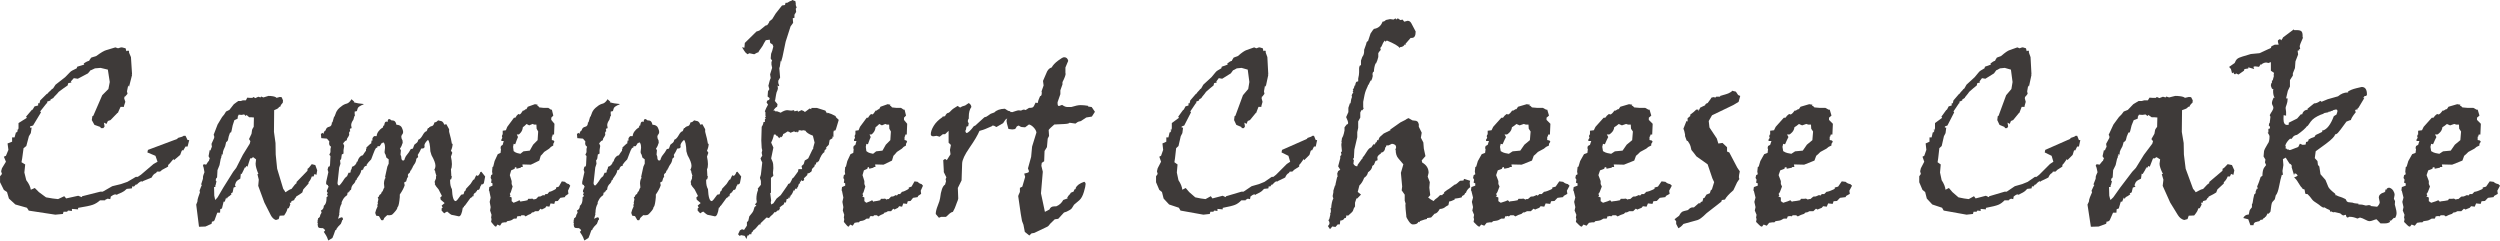
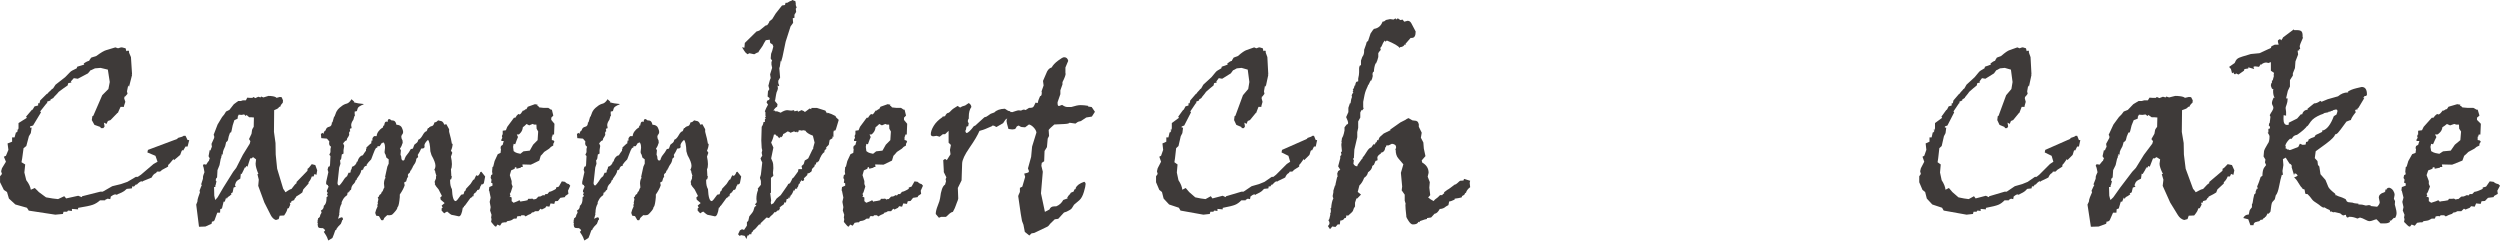
<svg xmlns="http://www.w3.org/2000/svg" id="_イヤー_2" data-name="レイヤー 2" viewBox="0 0 627.92 60.47">
  <defs>
    <style>
      .cls-1 {
        fill: #3e3a39;
      }
    </style>
  </defs>
  <g id="_字" data-name="文字">
    <g>
      <path class="cls-1" d="M7.21,52.85l-.45-.67-2.9-.82-1.62-1.49-.48-1.64-.79-.53-.96-1.93v-1.49l.48-.59-.21-.67,.21-.76,1-1.64-.52-1.26,.52-.23,.62-1.49-.21-1.61,1.14-.44v-1.08h.62l.34-1.26h.17l.34-.41-.34-.23h.34l.14-.38v-1.32l2.1-1.32-.21-.29,1.48-1.73h.14l.52-.85,.9-.23v-.56h.34l.17-.7,1.62-1.61,.28-.15,.21-.29c.51-.43,.77-.68,.79-.76l.34-.21,.62-.94,2.41-1.88,1.14-1.17c.18-.21,.41-.39,.69-.53l1.07-.53,.14-.41,1.76-.53-.14-.26c.53-.39,1-.62,1.41-.7v-.12l.48-.67,1.28-.41c1.13-.84,1.98-1.34,2.55-1.49l2.24-.67,.66,.23,.76-.23h.24l.9,.23,.21,.73,.45-.18,.21,.18v.35l.48,1.14,.28,4.34h-.14l.14,.12-.76,2.99-.21-.35-.31,1.49,.14,.62-.62,.7h-.14l-.07,.47,.28,.85-.34,1.03v.23h-.86l-.62,1.38v.12h-.14l-1.76,1.82-.66,.23-.34,.73-.66-.32,.17,.97-.31,.41h-.62l-.14-.29-1.48-.53-.66-1.2,.14-.97,.24-.12,2.24-5.16,1.55-1.55,.34-1.76-.48-3.11-1.83-.44-1.41,.12-.93,.44h-.14l-.69,.82-2.55,1.35-1-.15-.76,.85,.14,.12v.12l-.79,.18-.14,.56c-.62,.41-1.37,.95-2.24,1.61-.09,.16-.52,.62-1.28,1.38v.12l-.79,.44v.23l-.83,.29v.41h-.14l-1.62,2.05,.21,.23-2,3.31-.76,.23v.29h.41l-.21,1.38-.48,.79-.65,2.46-.69,.53c-.28,2.17-.45,3.35-.52,3.54l.93,.56-.21,2.02,.48,1.93c.67,.86,1.04,1.66,1.14,2.4l1-.44,1.03,1.03,1.79,1.32c1.19,.23,2.21,.38,3.03,.44l1.55-.73,.48,.56,3.03-.67,.86,.35,.14-.23,4.52-1.14h.62l2.41-1.38,2.17-.53,1.62-.56,2.14-1.26h.48l.79-.53,3.17-2.7,1-.56-.52-1.49-2.03-.85,.14-.64,7.34-2.75,.21-.26c.8-.19,1.28-.37,1.41-.53h.48l.52,1.08h.41l-.41,1.61h-.52l-.62,1.08v-.23l-.34,.23-.38,1.03-1.55,1.32-.14-.29c-.74,.92-1.18,1.42-1.34,1.49v.41l-1.55,.85c-.16,.18-.32,.31-.48,.41h-.76l-.24,.35c-.46,.16-.83,.54-1.1,1.14l-2.21,.91-.21,.18-.14-.18c-.44,.18-.82,.46-1.14,.85h-.28l-.48,.53-.38-.12-.14,.56-1.28,.12-.66,.56c-.21,.18-.78,.45-1.72,.82v.12l-.52-.12c-.3,.04-.67,.22-1.1,.53l-.14,.67-.66-.12-.62,.29v.12h-1.28c-.62,.55-1.25,.93-1.88,1.14-.63,.22-1.84,.47-3.64,.76v.38l-1.55-.12v.53l-.86-.12-.28,.12v.18h-.96l-.17,.56-1.9,.18-6.76-1.03Z" />
      <path class="cls-1" d="M67.53,24.11c.11-.04,.43-.02,.94,.06,.51,.08,.84,.22,.99,.41l.82-.23,.46,.06,.34,.79-.05,.59c-.32,.31-.54,.65-.65,1.03h-.24l-.27,.35c-.08,.1-.42,.26-1.01,.5l-.05,5.45,.39,2.81,.05,2.9,.36,3.54,1.52,5.04c.27,.37,.46,.66,.55,.88,.8-.55,1.31-.82,1.52-.82,.66-.92,1.09-1.4,1.28-1.44v-.32l2.73-2.81,.05-.53c.18-.04,.52-.42,1.04-1.14l.89,.23,.48,1.32-.19,1.14-.48-.23-.24,.64h-.46c-.18,.59-.44,1.06-.8,1.44v.32l-1.33,1.49-.24,.76c-.31,.25-.82,.6-1.54,1.03l-.19,.44-.05-.15-.29,.62-.65,.23-.1,.41h-.34l.15,.44-.39,.91-.36,.12c.03,.31-.23,.89-.8,1.73l-1.13,.06-.24,.85-.7,.23c-.53-.18-.96-.58-1.28-1.2l-1.62-3.19-1.54-4.19,.14-1.55-.34-1.38,.24-.06c-.47-1.13-.7-1.99-.7-2.58l.12-1.08-.75-.56-.51,.38v-.15l-.24,.15-.65,2.02-.34-.18-.1,.41-.24-.12v.26h-.1c-.02,.12-.25,.62-.7,1.49l-.19-.12-.14,1.26-.51,.32c-.34,.22-.56,.47-.65,.76l-.19,.59,.22,.35-.55,.23-.24,1.2-.41,.26,.12,.23c-.39,.35-.7,.59-.94,.7l-.22,.44-.19-.32-.34,1.03h-.29l-.41,1.7-.43,.18-.05,.88h-.7l-.7,1.93-.34,.29h-.29l-.1,.56-1.54,.7-1.62,.06-.7-5.57,.29-.73,.07-.59c.02-.16,.21-.74,.58-1.76l-.1-.41c.29-.8,.48-1.28,.58-1.44l-.19-.12,.46-1.44,.02-.56c.02-.16,.14-.52,.36-1.08-.13-.94-.26-1.47-.39-1.61l.19-.41,.63,.12c.37-.6,.6-.93,.7-.97l.14-.53h.1l-.34-.62,.29-1.55,.19,.12c.19-.6,.31-.91,.36-.91l-.1-.76,.68-1.52v-.41l-.14-.35,.99-2.58,1.13-1.88c.39-.41,.72-.87,.99-1.38l.84-.41,1.13-1.44,1.09-.79h.65l.53-.18h.75l.34-.67,.7,.06h.7v-.23c.19,.02,.4,.12,.63,.29l.75-.35,.56,.18,.14-.23,.58,.23,1.35-.41Zm-6.23,4.63l-.6,.12-.75-.06-.24,.53v.44c-.26,.16-.54,.29-.84,.41l-.43,1.32c-.23,1.17-.36,1.77-.41,1.79h-.24l-.34,.97-.17,.82c-.05,.25-.21,.46-.48,.62l-.24,1.03-.39,.88c-.14,.33-.22,.68-.22,1.05v.23l-.24-.23v.47h-.14l.05,.29-.19,.5-.29,1.55-.51,1.26-.1,1.79-.15,.26h-.1l-.1,.53,.19,.23-.24,1.08h-.1l.1,.35h-.36l.05,2.17,.22,1.03h.1l.53-.62,1.4-2.4,2.51-4.01,.75-.97,1.67-3.28,1.74-2.81,.15-.62-.34-.53,.63-1.32,.14-1c.02-.1,.15-.35,.41-.76l.05-2.34-.65-.06h-.53l-.7-.59-.14,.29-.43-.41Z" />
      <path class="cls-1" d="M121.49,46.08l-.51,.35-.15-.23v.53l-.1-.12c-.16,.57-.29,.89-.37,.97-.09,.08-.2,.12-.33,.12h-.19v.12c0,.2-.11,.29-.34,.29l.1,.12-.1,.12-.1-.12v.23c-.13,0-.24,.06-.33,.19-.09,.13-.13,.21-.13,.25v.41l-.34-.12,.1,.23-.55,.32-1.47,2.02-.1-.12c0,.31-.11,.49-.34,.53-.21,1.45-.54,2.17-.99,2.17l-1.18-.26c-.31-.06-.52-.1-.65-.12-.13-.02-.49-.29-1.09-.82-.18,.04-.43,.19-.75,.44-.23-.18-.47-.46-.75-.85h.1v-.41l.27-.15-.27-.53,.75-.64-.99-.85-.1-.56c.26-.18,.39-.31,.39-.41,0-.02-.27-.56-.82-1.61-.51-.57-.84-1.03-.99-1.38h.1l-.1-.56,.34-.82v-.56h.05s.05-.02,.05-.06-.11-.42-.34-1.14h.1l-.29-.41c.19-.31,.29-.65,.29-1.03,0-.59-.33-1.46-.99-2.64l-.29-.97c-.06-1.62-.27-2.58-.6-2.87-.6,.55-.89,1.03-.89,1.44l.05,.23c0,.33-.21,.5-.63,.5h-.22c-.24,.57-.53,1.1-.87,1.61l.1,.53-.46,.44c-.02,.29-.08,.57-.19,.83s-.24,.48-.39,.66-.33,.54-.55,1.08l-.1-.12v.35l-.24,.18-.19,.53c-.31,.2-.46,.4-.46,.62,0,.08,.03,.2,.1,.35h-.1v.23h-.14l-.29,.97-.51,.29,.14,.67c-.21,.68-.62,1.46-1.23,2.34v.64c-.11,1.29-.27,2.11-.48,2.46h-.1c.02,.27-.14,.61-.47,1.01-.33,.4-.59,.68-.78,.85-.19,.17-.47,.25-.82,.25h-.22s-.1-.06-.19-.06c-.08,0-.36,.24-.84,.73l-.17,.38c-.05,.12-.09,.18-.13,.19-.04,0-.1,.01-.18,.01-.18,0-.27-.02-.29-.06l-.56-.97-.7-.12-.24-.7c.11-.53,.31-1.07,.6-1.64l-.1-.41c.13-.06,.19-.14,.19-.23,0-.08-.03-.14-.1-.18l.19-.91v-.18l-.14-.23,.1-.32,.14,.18c.05-.45,.23-.72,.55-.82l.24-.56,.19-.12c.18-.53,.32-.85,.43-.97l-.1-1.05c0-.35,.09-.77,.27-1.26h.14v-.15l-.14-.12,.58-2.64,.34-.76v-1.08l-.58-.44-.19-.7c-.18-.27-.27-.5-.27-.67l.12-1.08c0-.82-.15-1.28-.46-1.38-.19,.18-.37,.28-.53,.32v.12l-.36,.53h-.53l-.1,.41h-.27c-.23,.33-.46,.83-.7,1.51s-.42,1.14-.53,1.39c-.48,.47-.86,.91-1.13,1.32v.29c-.45,0-.75,.32-.89,.97l-.1-.18v.29h-.34c-.08,.45-.23,.84-.45,1.17-.22,.33-.45,.66-.69,1,0,.22-.1,.35-.31,.41-.06,.39-.29,.75-.68,1.08l-.24,.38c-.08,.1-.15,.39-.22,.88l-.34,.23v.18c-.23,.06-.34,.18-.34,.35h-.22c0,.45-.08,.69-.24,.73-.39,.27-.69,.61-.9,1.01-.22,.4-.33,.64-.33,.72v.32c-.37,.59-.55,1.35-.55,2.29h-.1l.1,.29-.34,1.2c.47-.25,.76-.38,.89-.38,.23,0,.34,.19,.34,.56l-.24,.23v.12l-.29,.73c-.55,.51-.92,.95-1.13,1.32v.18l-.27,.12c-.26,.78-.5,1.43-.72,1.93l-1.04,.64-.31-.82c-.1-.25-.37-.7-.82-1.35,.19-.16,.31-.29,.34-.41-.08-.16-.27-.33-.56-.53h-.34c-.37,0-.62-.05-.75-.16-.13-.11-.21-.38-.24-.81l.1-.12c-.1-.12-.14-.24-.14-.38,0-.08,.02-.14,.05-.18v-.53l.1,.12v-.41c.37-.16,.55-.44,.55-.85,.11-.1,.23-.32,.34-.67l-.19-.41c.5-.23,.75-.63,.75-1.2,.45-.33,.68-.95,.68-1.85v-.32l.36-.29-.26-.41,.26-.44-.26-.12v-.41l.46-1.08h-.19v-.23l-.46-.29v-.56l.55-2.46-.19-.64s.08-.26,.19-.73h.05c.18,0,.29-.09,.33-.26s.07-.54,.08-1.08c.02-.55,.04-1,.07-1.35l-.29-.29,.29-.67v-.82l.14-.56c-.32-.16-.48-.45-.48-.88l.05-.44-.6-.7-1.42-.12-.1-1.08,.65-.32-.12,.32,.22-.12c0-.37,.14-.62,.43-.73,.11-.53,.41-.83,.88-.92,.47-.09,.71-.46,.71-1.13h.14l.43-1.49h.19v-.41h.1c.14-.66,.49-1.24,1.04-1.73,.55-.49,1.04-.81,1.5-.97,.63-.1,1.13-.5,1.52-1.2l.7,.64-.14,.12c.72,.23,1.54,.38,2.46,.44v.12c-.19,.06-.38,.13-.57,.22-.19,.09-.37,.2-.56,.34-.18,.14-.3,.29-.35,.47l-.19,.64-.55,.12v.79h.1c-.05,.23-.11,.37-.19,.41l-.24,.85c-.37,.51-.55,.97-.55,1.38l.1,.59c0,.14-.03,.21-.1,.21h-.24v.18h-.1l.1,.53c-.19,.06-.29,.24-.29,.56l.05,.18c0,.25-.19,.63-.56,1.14,0,.35-.14,.53-.43,.53l-.55,.62,.27,.64-.17,1.08v.85c-.1,.08-.24,.16-.43,.23l-.1,.7c0,.31-.11,.58-.34,.79l.1,.85-.31,.94-.43,3.93c.05,.39,.19,.59,.43,.59,.14-.12,.29-.26,.43-.44,.14-.18,.3-.38,.46-.62s.29-.44,.4-.62,.33-.4,.69-.67l.36-.85h.43c.1-.23,.14-.45,.14-.64,.19-.23,.29-.52,.29-.85,.64-.18,1.06-.62,1.25-1.32h.15c.16-.7,.49-1.2,.99-1.49,.21,0,.36-.09,.46-.28,.1-.19,.32-.51,.68-.98v-.41h.1v-.38c.74-.72,1.15-1.07,1.23-1.05v-.32l.1-.41h.27c-.08-.14-.12-.23-.12-.29,0-.23,.15-.5,.46-.79h.63c.05-.78,.55-1.5,1.5-2.17l.1,.12v-.29l.1-.35,.15,.12c.11-.59,.23-.91,.35-.98,.12-.07,.22-.1,.3-.1,.05,0,.13,.04,.24,.12,.03-.51,.17-.76,.41-.76,.13,0,.32,.12,.58,.35h.19c.58,0,.92,.36,1.04,1.08,.71,.04,1.17,.29,1.38,.76s.31,.81,.31,1.03c0,.31-.11,.58-.34,.79l-.12,.41c0,.31,.1,.63,.31,.97l.05,.73h-.1c-.07,.43-.27,.87-.6,1.32l.24,.41-.1,1.08,.19,.53c0,.64,.15,.97,.46,.97,.24,0,.39-.18,.43-.53l.27-.56c.61-.74,1.02-1.34,1.23-1.79l.53-.12,.36-.97,.43-.35c.32-.19,.51-.5,.56-.91,.37-.1,.73-.47,1.09-1.11,.35-.64,.67-.98,.94-1l.15-.18c.14-.43,.24-.65,.29-.67l.14,.06c.06,0,.1-.06,.1-.18l.46-.29c.45,0,.75-.32,.89-.97,.39-.06,.64-.19,.77-.41l.27-.12,.29,.12c.56,0,.94,.32,1.13,.97l.53-.12,.7,1.26v.64c.35,1.27,.59,2.28,.7,3.02h.19c-.03,.64-.18,1.22-.43,1.73l.34,.53-.34,.97c.16,.72,.24,1.35,.24,1.88,0,.63-.08,1.04-.24,1.26l.1,1.79h.15l-.19,.73-.27,.12v.35c0,.82,.15,1.5,.46,2.05,.1,1.99,.41,2.99,.94,2.99,.18,0,.64-.54,1.38-1.61l.6-.12,.19-.67,.43-.41-.1-.18,1.23-1.32,.7-1.08h.19l.55-1.14c.1,.12,.19,.18,.29,.18,.26,0,.51-.32,.75-.97h.1c.06,0,.1-.02,.1-.06v-.06l.99,1.26-.34,1.76Z" />
      <path class="cls-1" d="M134.33,26.16l.6,.12h.1l-.1,.29h.19l.34,.41,1.13,.12h1.13l.65,.44h.24l.36,1.49-.51,.53v.56l.8,.97-.1,2.7h-.34l-.12,.53h-.1v.85l.46,.12,.19,.29-.29,.56v.41l-.6,.35-.43,.44-1.25,.82c-.34,.43-.63,.75-.87,.97l-.36,1.2-2.12,1.03-2.12-.06,.1,.64h-.43l-.1,.18-1.04,.26-.1-.44-.36,.18v.26l-.89,.41-.34,1.2,.46,1.49v.73l.24,.64c-.32,1.15-.55,1.76-.7,1.82l.15,.53-.24,.12,.55,.29v.91l.48,.41c.8-.29,1.29-.51,1.47-.64l.36,.41,.1-.12c.66-.08,1.18-.18,1.57-.29l.17-.35h.58l.46-.06,.58,.35-.14-.23h.48l.6-.62,.7-.06h-.14l.68-.35,.19,.18,.36-.41h.48l.46-.56c.35-.02,.92-.27,1.71-.76v-.32l.7-.23,.75-1.32,.8,.12c.27,.31,.59,.5,.96,.56l.36,.41-.56,1.26,.1,.79-.77,.53-.1,.29-1.16,.18-.63,.79-.7,.06-.19,.67-.94-.12-.29,.82-.75-.12-.29,.41c-.55,.25-.83,.4-.84,.44l-.34-.23-.55,.64h-.8l-.48,.29h-.29l-.36,.38c-.42,.14-.84,.35-1.28,.64l-.34-.29h-.7l-.29,.29-.27-.12-.34,.12-.1-.12-.24,.67h-.65l-.53,.35c-.18,.12-.56,.21-1.16,.29l-.24,.29h-.43l-.65,.12-.48,.73-.65-.29-.34,.53-.27-.09c-.06-.02-.39-.39-.97-1.11l.1-.7-.1-.38,.1-.7-.36-1.08,.14-.85-.24-1.32,.24-1.08-.34-1.67-.1-.12,.1-.85,.8-.35v-.59l-.34-.15,.1-.76-.22-.44,.12-.7,.34-.23-.1-.67,.1-1.14,.19-.12,.34-1.38,.8-1.73,.7-.32,.1-.94-.1-.26,.1-.53,.43-.29,.27-.97h-.6v-.35l.24-.44-.1-.41,.1-.41h.1v-.97l.8-.12,.34-.85,1.69-2.29h.34c.19-.37,.44-.68,.75-.94l.34,.12c.22-.1,.49-.42,.8-.97h.24l.46-.35h.19l.34-.62,1.79-.64Zm-.58,4.98l-.84,.35-.65-.35c-.39,.39-.7,.66-.94,.82-.05,.51-.21,.94-.49,1.29-.28,.35-.48,.53-.59,.53h-.43l.29,.64c-.18,.39-.41,1-.7,1.82l-.39-.12-.14,.76,.14,1.08,.48,.32c.15,.1,.55,.22,1.21,.35l.77-.62,1.59-.18,.84-1.49,1.13-1.14,.14-2.17-.39-.7-.05-1.03h-.55l-.43-.18Z" />
      <path class="cls-1" d="M185.8,46.08l-.51,.35-.15-.23v.53l-.1-.12c-.16,.57-.29,.89-.37,.97-.09,.08-.2,.12-.33,.12h-.19v.12c0,.2-.11,.29-.34,.29l.1,.12-.1,.12-.1-.12v.23c-.13,0-.24,.06-.33,.19-.09,.13-.13,.21-.13,.25v.41l-.34-.12,.1,.23-.55,.32-1.47,2.02-.1-.12c0,.31-.11,.49-.34,.53-.21,1.45-.54,2.17-.99,2.17l-1.18-.26c-.31-.06-.52-.1-.65-.12-.13-.02-.49-.29-1.09-.82-.18,.04-.43,.19-.75,.44-.23-.18-.47-.46-.75-.85h.1v-.41l.27-.15-.27-.53,.75-.64-.99-.85-.1-.56c.26-.18,.39-.31,.39-.41,0-.02-.27-.56-.82-1.61-.51-.57-.84-1.03-.99-1.38h.1l-.1-.56,.34-.82v-.56h.05s.05-.02,.05-.06-.11-.42-.34-1.14h.1l-.29-.41c.19-.31,.29-.65,.29-1.03,0-.59-.33-1.46-.99-2.64l-.29-.97c-.06-1.62-.27-2.58-.6-2.87-.6,.55-.89,1.03-.89,1.44l.05,.23c0,.33-.21,.5-.63,.5h-.22c-.24,.57-.53,1.1-.87,1.61l.1,.53-.46,.44c-.02,.29-.08,.57-.19,.83s-.24,.48-.39,.66-.33,.54-.55,1.08l-.1-.12v.35l-.24,.18-.19,.53c-.31,.2-.46,.4-.46,.62,0,.08,.03,.2,.1,.35h-.1v.23h-.14l-.29,.97-.51,.29,.14,.67c-.21,.68-.62,1.46-1.23,2.34v.64c-.11,1.29-.27,2.11-.48,2.46h-.1c.02,.27-.14,.61-.47,1.01-.33,.4-.59,.68-.78,.85-.19,.17-.47,.25-.82,.25h-.22s-.1-.06-.19-.06c-.08,0-.36,.24-.84,.73l-.17,.38c-.05,.12-.09,.18-.13,.19-.04,0-.1,.01-.18,.01-.18,0-.27-.02-.29-.06l-.56-.97-.7-.12-.24-.7c.11-.53,.31-1.07,.6-1.64l-.1-.41c.13-.06,.19-.14,.19-.23,0-.08-.03-.14-.1-.18l.19-.91v-.18l-.14-.23,.1-.32,.14,.18c.05-.45,.23-.72,.55-.82l.24-.56,.19-.12c.18-.53,.32-.85,.43-.97l-.1-1.05c0-.35,.09-.77,.27-1.26h.14v-.15l-.14-.12,.58-2.64,.34-.76v-1.08l-.58-.44-.19-.7c-.18-.27-.27-.5-.27-.67l.12-1.08c0-.82-.15-1.28-.46-1.38-.19,.18-.37,.28-.53,.32v.12l-.36,.53h-.53l-.1,.41h-.27c-.23,.33-.46,.83-.7,1.51s-.42,1.14-.53,1.39c-.48,.47-.86,.91-1.13,1.32v.29c-.45,0-.75,.32-.89,.97l-.1-.18v.29h-.34c-.08,.45-.23,.84-.45,1.17-.22,.33-.45,.66-.69,1,0,.22-.1,.35-.31,.41-.06,.39-.29,.75-.68,1.08l-.24,.38c-.08,.1-.15,.39-.22,.88l-.34,.23v.18c-.23,.06-.34,.18-.34,.35h-.22c0,.45-.08,.69-.24,.73-.39,.27-.69,.61-.9,1.01-.22,.4-.33,.64-.33,.72v.32c-.37,.59-.55,1.35-.55,2.29h-.1l.1,.29-.34,1.2c.47-.25,.76-.38,.89-.38,.23,0,.34,.19,.34,.56l-.24,.23v.12l-.29,.73c-.55,.51-.92,.95-1.13,1.32v.18l-.27,.12c-.26,.78-.5,1.43-.72,1.93l-1.04,.64-.31-.82c-.1-.25-.37-.7-.82-1.35,.19-.16,.31-.29,.34-.41-.08-.16-.27-.33-.56-.53h-.34c-.37,0-.62-.05-.75-.16-.13-.11-.21-.38-.24-.81l.1-.12c-.1-.12-.14-.24-.14-.38,0-.08,.02-.14,.05-.18v-.53l.1,.12v-.41c.37-.16,.55-.44,.55-.85,.11-.1,.23-.32,.34-.67l-.19-.41c.5-.23,.75-.63,.75-1.2,.45-.33,.68-.95,.68-1.85v-.32l.36-.29-.26-.41,.26-.44-.26-.12v-.41l.46-1.08h-.19v-.23l-.46-.29v-.56l.55-2.46-.19-.64s.08-.26,.19-.73h.05c.18,0,.29-.09,.33-.26s.07-.54,.08-1.08c.02-.55,.04-1,.07-1.35l-.29-.29,.29-.67v-.82l.14-.56c-.32-.16-.48-.45-.48-.88l.05-.44-.6-.7-1.42-.12-.1-1.08,.65-.32-.12,.32,.22-.12c0-.37,.14-.62,.43-.73,.11-.53,.41-.83,.88-.92,.47-.09,.71-.46,.71-1.13h.14l.43-1.49h.19v-.41h.1c.14-.66,.49-1.24,1.04-1.73,.55-.49,1.04-.81,1.5-.97,.63-.1,1.13-.5,1.52-1.2l.7,.64-.14,.12c.72,.23,1.54,.38,2.46,.44v.12c-.19,.06-.38,.13-.57,.22-.19,.09-.37,.2-.56,.34-.18,.14-.3,.29-.35,.47l-.19,.64-.55,.12v.79h.1c-.05,.23-.11,.37-.19,.41l-.24,.85c-.37,.51-.55,.97-.55,1.38l.1,.59c0,.14-.03,.21-.1,.21h-.24v.18h-.1l.1,.53c-.19,.06-.29,.24-.29,.56l.05,.18c0,.25-.19,.63-.56,1.14,0,.35-.14,.53-.43,.53l-.55,.62,.27,.64-.17,1.08v.85c-.1,.08-.24,.16-.43,.23l-.1,.7c0,.31-.11,.58-.34,.79l.1,.85-.31,.94-.43,3.93c.05,.39,.19,.59,.43,.59,.14-.12,.29-.26,.43-.44,.14-.18,.3-.38,.46-.62s.29-.44,.4-.62,.33-.4,.69-.67l.36-.85h.43c.1-.23,.14-.45,.14-.64,.19-.23,.29-.52,.29-.85,.64-.18,1.06-.62,1.25-1.32h.15c.16-.7,.49-1.2,.99-1.49,.21,0,.36-.09,.46-.28,.1-.19,.32-.51,.68-.98v-.41h.1v-.38c.74-.72,1.15-1.07,1.23-1.05v-.32l.1-.41h.27c-.08-.14-.12-.23-.12-.29,0-.23,.15-.5,.46-.79h.63c.05-.78,.55-1.5,1.5-2.17l.1,.12v-.29l.1-.35,.15,.12c.11-.59,.23-.91,.35-.98,.12-.07,.22-.1,.3-.1,.05,0,.13,.04,.24,.12,.03-.51,.17-.76,.41-.76,.13,0,.32,.12,.58,.35h.19c.58,0,.92,.36,1.04,1.08,.71,.04,1.17,.29,1.38,.76s.31,.81,.31,1.03c0,.31-.11,.58-.34,.79l-.12,.41c0,.31,.1,.63,.31,.97l.05,.73h-.1c-.07,.43-.27,.87-.6,1.32l.24,.41-.1,1.08,.19,.53c0,.64,.15,.97,.46,.97,.24,0,.39-.18,.43-.53l.27-.56c.61-.74,1.02-1.34,1.23-1.79l.53-.12,.36-.97,.43-.35c.32-.19,.51-.5,.56-.91,.37-.1,.73-.47,1.09-1.11,.35-.64,.67-.98,.94-1l.15-.18c.14-.43,.24-.65,.29-.67l.14,.06c.06,0,.1-.06,.1-.18l.46-.29c.45,0,.75-.32,.89-.97,.39-.06,.64-.19,.77-.41l.27-.12,.29,.12c.56,0,.94,.32,1.13,.97l.53-.12,.7,1.26v.64c.35,1.27,.59,2.28,.7,3.02h.19c-.03,.64-.18,1.22-.43,1.73l.34,.53-.34,.97c.16,.72,.24,1.35,.24,1.88,0,.63-.08,1.04-.24,1.26l.1,1.79h.15l-.19,.73-.27,.12v.35c0,.82,.15,1.5,.46,2.05,.1,1.99,.41,2.99,.94,2.99,.18,0,.64-.54,1.38-1.61l.6-.12,.19-.67,.43-.41-.1-.18,1.23-1.32,.7-1.08h.19l.55-1.14c.1,.12,.19,.18,.29,.18,.26,0,.51-.32,.75-.97h.1c.06,0,.1-.02,.1-.06v-.06l.99,1.26-.34,1.76Z" />
      <path class="cls-1" d="M199,0l.77,.29,.1,.53v.44l.22,.64-.22,.29,.1,.79-.43,.73v.76l-.43,.12,.1,1.14-.65,.91-1.23,3.84-.8,3.84-.34,1.2-.1-.29-.27,1.79-.1-.12,.22,2.58-.46,.79v.59l.24,.67-.24,.12-.19-.23,.1,.76-.1,.44-.24,.59c-.06,.16-.18,.82-.36,1.99l-.1,.12,.7,.85-.1,.64c-.34,.16-.65,.48-.94,.97h.43v.18h.51l.89,.35c.66-.43,1.21-.64,1.67-.64l.99,.12,.7-.12,.1,.29,.8-.18,.1,.29,.89-.41,.68,.29-.1,.12h.36l1.09-.82,.43,.18v-.32h1.4l2.12,.67,.43,.73,.1-.21c.66,.18,1.34,.46,2.03,.85l.1,.29,.7,.67-.7,2.34-.19,.35h-.34l-.1,.41v1.26l-.17-.29-.1,.56-.68,.41-.22,1.2-.68,.7,.15,.26h-.24l.1,.12-.36,.29-.1,.53c-.45,.2-.93,.98-1.42,2.34l-.24-.18,.1,.29-.46,.12-.1,.56-.24-.12-.1,.53-.65,.67v.29l-.24,.53-.34-.12,.14,.23-.7,.21v.35l-.89,.85,.1,.29-.24,.35h-.29l-.15-.23-.19,.41h-.27l.14,.38-.34,.18-.24,.76-.19,.18v.26h-.46l-.24,.53-.19-.12c-.23,.68-.49,1.14-.8,1.38v.23h-.24l.1,.44-.29-.26-.15,.38h-.36l-.19,.94-.34-.12-.22,.56c-.6,.39-.94,.66-1.04,.82l.12,.38h-.22v.29h-.34c-.32,.31-.55,.49-.7,.53l-.1-.12-.43,.56c-.42,.33-.75,.65-.99,.97l-.6-.15-1.52,1.46v.29h-.36c-.63,.8-1.12,1.3-1.47,1.49l-.1,.29-.24,.12-.22,.67-.24-.23-.53,.53-.1-.18-.27,.97-.43-.79-.89-.18-.43,.18-.36-.41,.46-.97,.53-.29,.51,.18,.72-1.08v-.85l.36-.41,.24-1.08,.55-.67c.23-.27,.38-.51,.46-.7l.31-.97,.46-.35-.36-.29,.46-.56-.1-.82c0-.84,.14-1.6,.43-2.29l-.1-.29,.8-.97v-.97l-.24-.79,.24-.82,.34-3.02c-.26-.47-.4-.82-.43-1.05l.43-.67-.14-.73,.14-.64-.14-.56-.1-1.9,.1-3.43c.26-.35,.41-.75,.46-1.2h.34v-.64l.24-.32-.24-.12,.24-.29-.1-.23v-.85l-.15-.23c.21-.57,.47-1.12,.8-1.67l-.36-.56,.14-.41,.31-.23,.14,.12,.19-.56-.53-.41,.1-1.32,.34-.53-.24-.85c.24-1.04,.43-1.68,.58-1.93l-.15-.94,.51-1.64-.17-.82v-.67l.17-.29-.36-.56,.1-1.17c.19-.41,.38-1.02,.56-1.82l-.19-.53-.6-.38-.1-.82-.99,.12-.43,.7c-.24,.53-.5,.96-.76,1.29-.27,.33-.51,.7-.74,1.11h-.19l-.8,.44-1.23-.26-.43,.26-.48-.38c-.14-.12-.45-.58-.92-1.38l.6,.12,.1-1.2,2.92-2.87c.42-.12,.68-.21,.8-.29l1.47-1.2,.43-.12c.34-.39,.52-.71,.56-.97l.7-.53,.87-1.41,1.59-2.02,.75-.12,.14-.56h.43c.51-.33,.88-.51,1.09-.53l.17-.18Zm2.65,32.7l-.19,.12-.6-.12-.34,.12,.14,.18-.34,.12-.1,.23-.14-.35-.12,.23-.53-.23-.89,.35c-.14-.16-.38-.27-.7-.35-.58,.41-.96,.63-1.13,.67-.05,.37-.23,.64-.53,.82l-.1-.18-.27,.44-.1-.26-.1,.12-.43-.53h-.24l-.12-.29h-.43c-.14,.72-.38,1.4-.7,2.02l.56,1.26-.56,2.72,.36,.85c.13,.31,.19,.85,.19,1.61l-.1,1.17,.1,.73-.6,.53v3.78h-.19l.24,1.93-.1,.41,.1,.56,.56-.29,.8-1.2,1.04-.85,1.67-2.4,.22-.41,.43-.18c.34-.59,.54-.99,.6-1.2l.34-.26,1.09-1.49,.1-.59h.94l-.15-.79,.53-.47,.27-.91,.87-.53,1.04-2.17,.22-.29v-.26l.34-1.26-.43-1.73c-1.03-.39-1.66-.81-1.88-1.26l-.6-.12Z" />
      <path class="cls-1" d="M222.92,26.16l.6,.12h.1l-.1,.29h.19l.34,.41,1.13,.12h1.13l.65,.44h.24l.36,1.49-.51,.53v.56l.8,.97-.1,2.7h-.34l-.12,.53h-.1v.85l.46,.12,.19,.29-.29,.56v.41l-.6,.35-.43,.44-1.25,.82c-.34,.43-.63,.75-.87,.97l-.36,1.2-2.12,1.03-2.12-.06,.1,.64h-.43l-.1,.18-1.04,.26-.1-.44-.36,.18v.26l-.89,.41-.34,1.2,.46,1.49v.73l.24,.64c-.32,1.15-.55,1.76-.7,1.82l.15,.53-.24,.12,.55,.29v.91l.48,.41c.8-.29,1.29-.51,1.47-.64l.36,.41,.1-.12c.66-.08,1.18-.18,1.57-.29l.17-.35h.58l.46-.06,.58,.35-.14-.23h.48l.6-.62,.7-.06h-.14l.68-.35,.19,.18,.36-.41h.48l.46-.56c.35-.02,.92-.27,1.71-.76v-.32l.7-.23,.75-1.32,.8,.12c.27,.31,.59,.5,.96,.56l.36,.41-.56,1.26,.1,.79-.77,.53-.1,.29-1.16,.18-.63,.79-.7,.06-.19,.67-.94-.12-.29,.82-.75-.12-.29,.41c-.55,.25-.83,.4-.84,.44l-.34-.23-.55,.64h-.8l-.48,.29h-.29l-.36,.38c-.42,.14-.84,.35-1.28,.64l-.34-.29h-.7l-.29,.29-.27-.12-.34,.12-.1-.12-.24,.67h-.65l-.53,.35c-.18,.12-.56,.21-1.16,.29l-.24,.29h-.43l-.65,.12-.48,.73-.65-.29-.34,.53-.27-.09c-.06-.02-.39-.39-.97-1.11l.1-.7-.1-.38,.1-.7-.36-1.08,.14-.85-.24-1.32,.24-1.08-.34-1.67-.1-.12,.1-.85,.8-.35v-.59l-.34-.15,.1-.76-.22-.44,.12-.7,.34-.23-.1-.67,.1-1.14,.19-.12,.34-1.38,.8-1.73,.7-.32,.1-.94-.1-.26,.1-.53,.43-.29,.27-.97h-.6v-.35l.24-.44-.1-.41,.1-.41h.1v-.97l.8-.12,.34-.85,1.69-2.29h.34c.19-.37,.44-.68,.75-.94l.34,.12c.22-.1,.49-.42,.8-.97h.24l.46-.35h.19l.34-.62,1.79-.64Zm-.58,4.98l-.84,.35-.65-.35c-.39,.39-.7,.66-.94,.82-.05,.51-.21,.94-.49,1.29-.28,.35-.48,.53-.59,.53h-.43l.29,.64c-.18,.39-.41,1-.7,1.82l-.39-.12-.14,.76,.14,1.08,.48,.32c.15,.1,.55,.22,1.21,.35l.77-.62,1.59-.18,.84-1.49,1.13-1.14,.14-2.17-.39-.7-.05-1.03h-.55l-.43-.18Z" />
      <path class="cls-1" d="M243.33,25.9c.39,.22,.6,.54,.65,.97-.43,.57-.65,1.39-.65,2.46v.44c-.16,.2-.24,.39-.24,.59,0,.22,.03,.37,.1,.47h.14l-.14,.85-.43,.12-.19,.97h-.14c.05,.33,.16,.55,.34,.64,.4-.04,1.05-.65,1.93-1.85l.1,.12,2.46-2.23,.46-.12,1.13-.76,.89-.32c.56-.59,1.45-.9,2.65-.94,.55,.39,.91,.59,1.09,.59,.21,0,.31,.08,.31,.23,0,.14-.07,.54-.22,1.2l-1.04,.73-.58,.88-1.69,.97-.63-.35h-.46v.12c-1.16,.55-2.21,.95-3.16,1.2-.45,1.07-1.28,2.48-2.49,4.22-1.21,1.74-1.83,3.06-1.86,3.96l-.14,4.25-.94,1.9,.1,2.67c-.06,.31-.17,.64-.33,.98-.15,.34-.26,.64-.33,.89-.06,.25-.29,.74-.68,1.46l-.43,.15c-.11,.02-.55,.39-1.3,1.11h-1.23l-.55,.23-.8-.94c0-.57,.17-1.27,.51-2.11,.34-.84,.53-1.45,.58-1.85,.22-1.93,.64-3.08,1.25-3.43l.24-.85-.1-.53,.19-.44-.65-1.32v-.41l-.14-2.58c.23-.19,.38-.29,.46-.29,.13,0,.27,.1,.43,.29l.94-1.49-.14-1.08,.24-1.26-.58-.56v-2.99l-.89,.85h-.56l-.8,.64-.77-.23-.8,.12c-.43,0-.65-.18-.65-.53,0-.59,.24-1.28,.72-2.08,.48-.8,1.21-1.53,2.2-2.2v-.12l.65-.12c.26-.57,.55-.85,.89-.85,.19-.1,.41-.29,.65-.57,.24-.28,.78-.67,1.62-1.16l.63,.41,.51-.29,.75-.23,.92-.62Z" />
      <path class="cls-1" d="M267.66,18.46c0,.41-.27,1.13-.8,2.17v.56l-.53,1.49v.97l-.7,2.02v.29c0,.45,.12,.67,.36,.67l.77-.29c.5,.35,.92,.53,1.25,.53h1.09c1-.31,1.75-.47,2.27-.47,.59,0,1.24,.06,1.93,.18v.18l.89,.12,.82,1.2-.77,1.2-1.4,.23-1.38,.91-.53,.12c-.18,.04-.44,.21-.8,.5l-1.5-.21c-.1,.18-.54,.28-1.33,.32l-2.49,.12c-.72,.61-1.2,1.06-1.42,1.38l.1,1.49-.34,.67-.19,2.14-.6,.97-.1,2.58-.6,.41-.1,.73,.36,1.49-.46,5.42,.99,4.66,1.13-.59c.21-.53,.62-.79,1.23-.79h.46c.79-.31,1.38-.85,1.79-1.61l1.13-.41-.15-.15,.34-.53c.31-.27,.5-.52,.58-.73l.7-.29,.19-.53c.24,0,.36-.15,.36-.44,.29-.6,1-1.1,2.12-1.49,.22,.14,.34,.32,.34,.56,0,.35-.14,1.02-.43,1.99-.29,.98-.67,1.67-1.13,2.08l-1.35,1.14-.41,.67c-.15,.27-.33,.47-.56,.59l-.87,.47-.68,.23-1.45,1.58-.87,.12-1.11,1.08-.46,.56c-.08,.1-.25,.21-.51,.32l-3.06,1.46-.7,.12-.55,.53-1.13-.91-.34-1.79-.36-.94c-.1-.29-.42-2.38-.96-6.27,.03-.14,.18-.48,.43-1.03v-1.03l.6-.29,.72-2.46-.24-.82c.68-.16,1.04-.27,1.1-.35,.06-.08,.08-.17,.08-.26,0-.08-.08-.31-.24-.7l.8-2.9,.24-2.58,1.09-3.54c-.06-.43-.3-.85-.7-1.27-.4-.42-.8-.67-1.18-.75l-.94,.7h-.29c-.47,0-.8-.07-1-.21-.2-.14-.31-.21-.33-.21-.14,0-.33,.1-.56,.29-.14,.41-.34,.62-.58,.62h-.1c-.08,.04-.22,.06-.41,.06-.18,0-.49-.04-.94-.12-.32-1.09-.48-1.76-.48-1.99s.12-.67,.35-1.32c.23-.64,.48-.97,.74-.97l.34,.06,.7-.23c.45-.16,.76-.23,.94-.23h.14c.06,.04,.16,.06,.29,.06,.16,0,.3-.04,.42-.12,.12-.08,.26-.12,.42-.12,.21,0,.35,.04,.43,.12l.89-.56h.26c.24,0,.46-.04,.65-.12,.19-.08,.43-.48,.72-1.2l.53,.12c.05-.39,.25-.97,.6-1.73,.29-.02,.43-.3,.43-.85v-.35l-.14,.23c.24-.76,.44-1.34,.6-1.73l-.15-1.14,1.04-2.4c.29-.53,.67-.85,1.13-.97,.32-.59,.86-1.16,1.62-1.73,.76-.57,1.25-.85,1.5-.85,.56,0,.91,.3,1.04,.91l-.7,1.67v1.49Z" />
      <path class="cls-1" d="M296.48,52.85l-.38-.67-2.46-.82-1.38-1.49-.41-1.64-.67-.53-.82-1.93v-1.49l.41-.59-.18-.67,.18-.76,.85-1.64-.44-1.26,.44-.23,.53-1.49-.18-1.61,.97-.44v-1.08h.53l.29-1.26h.15l.29-.41-.29-.23h.29l.12-.38v-1.32l1.79-1.32-.18-.29,1.26-1.73h.12l.44-.85,.76-.23v-.56h.29l.15-.7,1.38-1.61,.23-.15,.18-.29c.43-.43,.65-.68,.67-.76l.29-.21,.53-.94,2.05-1.88,.97-1.17c.16-.21,.35-.39,.59-.53l.91-.53,.12-.41,1.49-.53-.12-.26c.45-.39,.85-.62,1.2-.7v-.12l.41-.67,1.08-.41c.96-.84,1.68-1.34,2.17-1.49l1.9-.67,.56,.23,.64-.23h.21l.76,.23,.18,.73,.38-.18,.18,.18v.35l.41,1.14,.23,4.34h-.12l.12,.12-.64,2.99-.18-.35-.26,1.49,.12,.62-.53,.7h-.12l-.06,.47,.23,.85-.29,1.03v.23h-.73l-.53,1.38v.12h-.12l-1.49,1.82-.56,.23-.29,.73-.56-.32,.15,.97-.26,.41h-.53l-.12-.29-1.26-.53-.56-1.2,.12-.97,.21-.12,1.9-5.16,1.32-1.55,.29-1.76-.41-3.11-1.55-.44-1.2,.12-.79,.44h-.12l-.59,.82-2.17,1.35-.85-.15-.64,.85,.12,.12v.12l-.67,.18-.12,.56c-.53,.41-1.16,.95-1.9,1.61-.08,.16-.44,.62-1.08,1.38v.12l-.67,.44v.23l-.7,.29v.41h-.12l-1.38,2.05,.18,.23-1.7,3.31-.64,.23v.29h.35l-.18,1.38-.41,.79-.56,2.46-.59,.53c-.23,2.17-.38,3.35-.44,3.54l.79,.56-.18,2.02,.41,1.93c.57,.86,.89,1.66,.97,2.4l.85-.44,.88,1.03,1.52,1.32c1.02,.23,1.88,.38,2.58,.44l1.32-.73,.41,.56,2.58-.67,.73,.35,.12-.23,3.84-1.14h.53l2.05-1.38,1.85-.53,1.38-.56,1.82-1.26h.41l.67-.53,2.7-2.7,.85-.56-.44-1.49-1.73-.85,.12-.64,6.24-2.75,.18-.26c.68-.19,1.08-.37,1.2-.53h.41l.44,1.08h.35l-.35,1.61h-.44l-.53,1.08v-.23l-.29,.23-.32,1.03-1.32,1.32-.12-.29c-.62,.92-1.01,1.42-1.14,1.49v.41l-1.32,.85c-.14,.18-.27,.31-.41,.41h-.64l-.21,.35c-.39,.16-.7,.54-.94,1.14l-1.88,.91-.18,.18-.12-.18c-.37,.18-.69,.46-.97,.85h-.23l-.41,.53-.32-.12-.12,.56-1.08,.12-.56,.56c-.18,.18-.66,.45-1.46,.82v.12l-.44-.12c-.25,.04-.57,.22-.94,.53l-.12,.67-.56-.12-.53,.29v.12h-1.08c-.53,.55-1.06,.93-1.6,1.14-.54,.22-1.57,.47-3.09,.76v.38l-1.32-.12v.53l-.73-.12-.23,.12v.18h-.82l-.15,.56-1.61,.18-5.74-1.03Z" />
      <path class="cls-1" d="M350.65,4.92l.44-.32,.64,.44,.56-.12,.41,.53,.85-.23c.41,0,.72,.22,.94,.64l1.08,2.05c0,1.07-.31,1.61-.94,1.61h-.32l-1.32,1.52,.12,.29-.29-.18c-.2,.43-.6,.66-1.2,.7v.23c-.43-.55-1.52-1.18-3.28-1.9l-.38,.29-.18-.29c-.27,.33-.54,.83-.79,1.49-.2,.16-.29,.31-.29,.47,0,.1,.04,.22,.12,.38-.25,.25-.47,.53-.64,.82v.97c-.12,.55-.3,1.08-.56,1.61h-.12c-.27,.68-.41,1.37-.41,2.05-.23,.08-.35,.3-.35,.67,0,.2,.02,.33,.06,.41-.08,.47-.21,.87-.38,1.2h-.18c-.35,.7-.53,1.08-.53,1.14l-.12-.18v.29c-.43,.86-.71,1.62-.85,2.29l-.35,1.79v1.38l.12,.26c-.08,.16-.21,.33-.41,.53l-.15-.12-.29,.64v1.26l-.53,.97v1.61l-.23,1.08v1.26l-.73,3.13-.12,2.17c-.16,0-.23,.06-.23,.18,0,.1,.08,.18,.23,.23l-.12,.97c.21,.43,.54,.64,.97,.64l.12-.41,1.08-1.49h.12v-.26c.29-.31,.64-.81,1.05-1.49,.41-.68,.79-1.04,1.14-1.08l.56-.82,.23,.12c.21-.25,.35-.48,.41-.67l.12,.12,.21-.64,.23,.12,.23-.59c.04-.14,.17-.29,.38-.47l.76-.67,1.73-.85-.12-.12,2.58-1.82,1.26-.64c.23-.19,.5-.34,.79-.44l.97,.56,.94,.12,.32,.18c.08,.04,.16,.16,.23,.35,.08,.2,.12,.3,.12,.32v.64l.73,1.49-.21,1.26,.62,1.2,.12,1.52,.41,1.9-.94,1.08,.12,.53c1.07,.61,1.61,1.46,1.61,2.58l-.23,.97,.53,1.38-.12,1.38,.23,1.88c-.08,.1-.18,.22-.31,.35-.13,.14-.2,.22-.22,.23,.39,.35,.85,.65,1.38,.91,.21-.29,.44-.51,.67-.64,.23-.14,.55-.42,.94-.85h.56l.18-.29,.29-.12v-.32l.79-.59c.23-.12,.52-.3,.85-.56l1-.76c.23-.02,.49-.17,.76-.44,.27-.27,.48-.45,.62-.53l.85-.06,.12-.41,1.55,.47-.12,.53,.12,1.08c-.61,.45-.97,.96-1.08,1.52l-.12-.15-.29,.56-.53,.29-.12,.35c-.51,.14-1.09,.24-1.76,.32v.23c-.64,.31-1.1,.47-1.38,.47l-.18,.91-.62,.35c-.45,.41-.97,.62-1.55,.62-.43,.78-.87,1.18-1.32,1.2l-.85,.94-1.05,.15v.23c-.21,0-.8,.18-1.76,.53l-.12,.29-.29-.12c-.12,.45-.58,.67-1.38,.67-.33,0-.69-.29-1.07-.88s-.57-.94-.57-1.05v-.23c-.16-1.33-.23-2.25-.23-2.75l.06-.29-.23-.79v-1.49l-.76-1.08,.12-.97-.32-3.43,.62-2.14-1.26-1.49c-.45-.51-.67-1.23-.67-2.17h-.12c.16-.27,.23-.48,.23-.62,0-.51-.35-.8-1.05-.88l-.85,.41h-.56l-.12,.53-.12-.18c-.06,.9-.44,1.4-1.14,1.49v.21c-.59,.35-.88,.7-.88,1.05l.06,.38c0,.12-.02,.22-.06,.29l-.44,.12-.41,.97-.41,.29c-.04,.61-.4,1.14-1.08,1.61-.12,.59-.44,1.04-.97,1.38-.29,.8-.69,1.45-1.2,1.93l-.41,1.61,.82,.67-.94,.97h-.21l-.35,1.05v.97l-.29,.44-.23,.64c-.04,.12-.18,.28-.41,.5l-.85,.76-.32-.18-.23,.73h-.29c-.2,.43-.56,.64-1.08,.64l-.12,.97h-.53l-.56,.64-.82-.12c-.14,.21-.32,.44-.56,.67l-.53-.79c.27-.22,.41-.47,.41-.76,0-.18-.1-.42-.29-.73,.14-.06,.22-.17,.25-.32,.03-.16,.12-.55,.28-1.17h-.12c.16-.27,.23-.54,.23-.79,0-.23-.04-.47-.12-.7h.18c.08-1.11,.26-1.93,.56-2.46-.12-.25-.18-.46-.18-.62l.18-.91v-.41l.41-1.32h.12v-.29l.44-1.93,.12,.18-.12-.94,.23-.62,.53-.35-.53-.85,.53-2.02v-.56c.2-.12,.29-.25,.29-.41l-.12-.56v-.12h.26l-.15-1.61v-.41l.15-.32h-.15l.15-1.05c.21-.33,.38-.73,.48-1.19,.11-.46,.16-.71,.16-.75v-.79l.53-.7c.25-.06,.38-.19,.38-.38,0-.29-.17-.79-.5-1.49l.56-1.26v-1.08l.41-1.2,.12,.15,.18-1.08,.21-.62-.09-.23c0-.23,.15-.56,.44-.97h-.18c0-.16,.06-.29,.18-.41l-.18-.12c.27-.41,.41-.69,.41-.85v-.23h.18c.08-.49,.2-.81,.35-.97l.44-.12v-.7c.16-.64,.23-1.17,.23-1.58v-.97c0-.23,.06-.47,.18-.7l.29-.12v-1.14l.32-.91c.31-.37,.47-.85,.47-1.44v-.35l.53-1.49c0-.25,.11-.48,.32-.67h.12l.64-1.93c.43-.66,.71-1.05,.85-1.17,1.05-.14,1.78-.74,2.17-1.82,.33,0,.61-.14,.82-.41l1.08-.23,.85,.12,.53-.32,.12,.32Z" />
-       <path class="cls-1" d="M383.41,26.16l.73,.12h.12l-.12,.29h.23l.41,.41,1.38,.12h1.38l.79,.44h.29l.44,1.49-.62,.53v.56l.97,.97-.12,2.7h-.41l-.15,.53h-.12v.85l.56,.12,.23,.29-.35,.56v.41l-.73,.35-.53,.44-1.52,.82c-.41,.43-.76,.75-1.05,.97l-.44,1.2-2.58,1.03-2.58-.06,.12,.64h-.53l-.12,.18-1.26,.26-.12-.44-.44,.18v.26l-1.08,.41-.41,1.2,.56,1.49v.73l.29,.64c-.39,1.15-.67,1.76-.85,1.82l.18,.53-.29,.12,.67,.29v.91l.59,.41c.98-.29,1.57-.51,1.79-.64l.44,.41,.12-.12c.8-.08,1.44-.18,1.9-.29l.21-.35h.7l.56-.06,.7,.35-.18-.23h.59l.73-.62,.85-.06h-.18l.82-.35,.23,.18,.44-.41h.59l.56-.56c.43-.02,1.12-.27,2.08-.76v-.32l.85-.23,.91-1.32,.97,.12c.33,.31,.72,.5,1.17,.56l.44,.41-.67,1.26,.12,.79-.94,.53-.12,.29-1.41,.18-.76,.79-.85,.06-.23,.67-1.14-.12-.35,.82-.91-.12-.35,.41c-.66,.25-1.01,.4-1.03,.44l-.41-.23-.67,.64h-.97l-.59,.29h-.35l-.44,.38c-.51,.14-1.03,.35-1.55,.64l-.41-.29h-.85l-.35,.29-.32-.12-.41,.12-.12-.12-.29,.67h-.79l-.64,.35c-.21,.12-.68,.21-1.41,.29l-.29,.29h-.53l-.79,.12-.59,.73-.79-.29-.41,.53-.32-.09c-.08-.02-.47-.39-1.17-1.11l.12-.7-.12-.38,.12-.7-.44-1.08,.18-.85-.29-1.32,.29-1.08-.41-1.67-.12-.12,.12-.85,.97-.35v-.59l-.41-.15,.12-.76-.26-.44,.15-.7,.41-.23-.12-.67,.12-1.14,.23-.12,.41-1.38,.97-1.73,.85-.32,.12-.94-.12-.26,.12-.53,.53-.29,.32-.97h-.73v-.35l.29-.44-.12-.41,.12-.41h.12v-.97l.97-.12,.41-.85,2.05-2.29h.41c.23-.37,.54-.68,.91-.94l.41,.12c.27-.1,.6-.42,.97-.97h.29l.56-.35h.23l.41-.62,2.17-.64Zm-.7,4.98l-1.03,.35-.79-.35c-.47,.39-.85,.66-1.14,.82-.06,.51-.26,.94-.6,1.29s-.58,.53-.72,.53h-.53l.35,.64c-.21,.39-.5,1-.85,1.82l-.47-.12-.18,.76,.18,1.08,.59,.32c.18,.1,.66,.22,1.46,.35l.94-.62,1.93-.18,1.03-1.49,1.38-1.14,.18-2.17-.47-.7-.06-1.03h-.67l-.53-.18Z" />
-       <path class="cls-1" d="M409.1,26.16l.73,.12h.12l-.12,.29h.23l.41,.41,1.38,.12h1.38l.79,.44h.29l.44,1.49-.62,.53v.56l.97,.97-.12,2.7h-.41l-.15,.53h-.12v.85l.56,.12,.23,.29-.35,.56v.41l-.73,.35-.53,.44-1.52,.82c-.41,.43-.76,.75-1.05,.97l-.44,1.2-2.58,1.03-2.58-.06,.12,.64h-.53l-.12,.18-1.26,.26-.12-.44-.44,.18v.26l-1.08,.41-.41,1.2,.56,1.49v.73l.29,.64c-.39,1.15-.67,1.76-.85,1.82l.18,.53-.29,.12,.67,.29v.91l.59,.41c.98-.29,1.57-.51,1.79-.64l.44,.41,.12-.12c.8-.08,1.44-.18,1.9-.29l.21-.35h.7l.56-.06,.7,.35-.18-.23h.59l.73-.62,.85-.06h-.18l.82-.35,.23,.18,.44-.41h.59l.56-.56c.43-.02,1.12-.27,2.08-.76v-.32l.85-.23,.91-1.32,.97,.12c.33,.31,.72,.5,1.17,.56l.44,.41-.67,1.26,.12,.79-.94,.53-.12,.29-1.41,.18-.76,.79-.85,.06-.23,.67-1.14-.12-.35,.82-.91-.12-.35,.41c-.66,.25-1.01,.4-1.03,.44l-.41-.23-.67,.64h-.97l-.59,.29h-.35l-.44,.38c-.51,.14-1.03,.35-1.55,.64l-.41-.29h-.85l-.35,.29-.32-.12-.41,.12-.12-.12-.29,.67h-.79l-.64,.35c-.21,.12-.68,.21-1.41,.29l-.29,.29h-.53l-.79,.12-.59,.73-.79-.29-.41,.53-.32-.09c-.08-.02-.47-.39-1.17-1.11l.12-.7-.12-.38,.12-.7-.44-1.08,.18-.85-.29-1.32,.29-1.08-.41-1.67-.12-.12,.12-.85,.97-.35v-.59l-.41-.15,.12-.76-.26-.44,.15-.7,.41-.23-.12-.67,.12-1.14,.23-.12,.41-1.38,.97-1.73,.85-.32,.12-.94-.12-.26,.12-.53,.53-.29,.32-.97h-.73v-.35l.29-.44-.12-.41,.12-.41h.12v-.97l.97-.12,.41-.85,2.05-2.29h.41c.23-.37,.54-.68,.91-.94l.41,.12c.27-.1,.6-.42,.97-.97h.29l.56-.35h.23l.41-.62,2.17-.64Zm-.7,4.98l-1.03,.35-.79-.35c-.47,.39-.85,.66-1.14,.82-.06,.51-.26,.94-.6,1.29s-.58,.53-.72,.53h-.53l.35,.64c-.21,.39-.5,1-.85,1.82l-.47-.12-.18,.76,.18,1.08,.59,.32c.18,.1,.66,.22,1.46,.35l.94-.62,1.93-.18,1.03-1.49,1.38-1.14,.18-2.17-.47-.7-.06-1.03h-.67l-.53-.18Z" />
-       <path class="cls-1" d="M435.03,22.79l.97,.23,.56,.85,.53,.23-.41,1.49-1.32,.79-5.36,2.58-.82,1.44,.18,1.61,1.85,2.78,.38,1.26,1.05-.15,1.14,1.08v1.08l.56,.23,2.02,3.84,.62,.91c-.16,.72-.23,1.22-.23,1.49l.12,.44-.56,.82-.94,1.99c-1.15,1-1.86,1.78-2.11,2.34l-.79,.12-.12,.41-3.72,2.9c-1.02,1.02-1.78,1.59-2.29,1.73l-3.52,.97c-.35,.47-.77,.83-1.26,1.08l-.56-1.08v-.67l-.41-.53,1.14-.85c.23-.43,.4-.68,.5-.76l.29-.26c.1-.08,.57-.22,1.41-.41,.45-.45,.81-.67,1.08-.67h.44c.57-.47,.97-.82,1.2-1.05h.41l.12-.32,.41-.12,.26-.88h.23l.53-.85,.85-.35,.23-.73,.29-.23,.56-1.82-.44-.94-1.2-3.54-2.81-1.99c-.47-.64-.89-1.18-1.26-1.61l-.23-.97c-.08-.31-.3-.73-.67-1.26l-.29-.12-.41-1.14v-.41c-.14-.72-.27-1.2-.41-1.44l.76-1.93,.29,.12v-.85l.67-.53v-.35c.7-.51,1.2-.93,1.49-1.26h.56v.41l.53-1.08v.23c.02-.12,.4-.33,1.14-.64,.06-.29,.27-.48,.64-.56,.61-.8,.93-1.26,.97-1.38l.56-.12,.41,.12,.23-.23h.97v-.18l1.67-.5c.18-.02,.58-.21,1.2-.59l.12-.23Z" />
-       <path class="cls-1" d="M454.36,26.16l.73,.12h.12l-.12,.29h.23l.41,.41,1.38,.12h1.38l.79,.44h.29l.44,1.49-.62,.53v.56l.97,.97-.12,2.7h-.41l-.15,.53h-.12v.85l.56,.12,.23,.29-.35,.56v.41l-.73,.35-.53,.44-1.52,.82c-.41,.43-.76,.75-1.05,.97l-.44,1.2-2.58,1.03-2.58-.06,.12,.64h-.53l-.12,.18-1.26,.26-.12-.44-.44,.18v.26l-1.08,.41-.41,1.2,.56,1.49v.73l.29,.64c-.39,1.15-.67,1.76-.85,1.82l.18,.53-.29,.12,.67,.29v.91l.59,.41c.98-.29,1.57-.51,1.79-.64l.44,.41,.12-.12c.8-.08,1.44-.18,1.9-.29l.21-.35h.7l.56-.06,.7,.35-.18-.23h.59l.73-.62,.85-.06h-.18l.82-.35,.23,.18,.44-.41h.59l.56-.56c.43-.02,1.12-.27,2.08-.76v-.32l.85-.23,.91-1.32,.97,.12c.33,.31,.72,.5,1.17,.56l.44,.41-.67,1.26,.12,.79-.94,.53-.12,.29-1.41,.18-.76,.79-.85,.06-.23,.67-1.14-.12-.35,.82-.91-.12-.35,.41c-.66,.25-1.01,.4-1.03,.44l-.41-.23-.67,.64h-.97l-.59,.29h-.35l-.44,.38c-.51,.14-1.03,.35-1.55,.64l-.41-.29h-.85l-.35,.29-.32-.12-.41,.12-.12-.12-.29,.67h-.79l-.64,.35c-.21,.12-.68,.21-1.41,.29l-.29,.29h-.53l-.79,.12-.59,.73-.79-.29-.41,.53-.32-.09c-.08-.02-.47-.39-1.17-1.11l.12-.7-.12-.38,.12-.7-.44-1.08,.18-.85-.29-1.32,.29-1.08-.41-1.67-.12-.12,.12-.85,.97-.35v-.59l-.41-.15,.12-.76-.26-.44,.15-.7,.41-.23-.12-.67,.12-1.14,.23-.12,.41-1.38,.97-1.73,.85-.32,.12-.94-.12-.26,.12-.53,.53-.29,.32-.97h-.73v-.35l.29-.44-.12-.41,.12-.41h.12v-.97l.97-.12,.41-.85,2.05-2.29h.41c.23-.37,.54-.68,.91-.94l.41,.12c.27-.1,.6-.42,.97-.97h.29l.56-.35h.23l.41-.62,2.17-.64Zm-.7,4.98l-1.03,.35-.79-.35c-.47,.39-.85,.66-1.14,.82-.06,.51-.26,.94-.6,1.29s-.58,.53-.72,.53h-.53l.35,.64c-.21,.39-.5,1-.85,1.82l-.47-.12-.18,.76,.18,1.08,.59,.32c.18,.1,.66,.22,1.46,.35l.94-.62,1.93-.18,1.03-1.49,1.38-1.14,.18-2.17-.47-.7-.06-1.03h-.67l-.53-.18Z" />
      <path class="cls-1" d="M488.17,52.85l-.38-.67-2.46-.82-1.38-1.49-.41-1.64-.67-.53-.82-1.93v-1.49l.41-.59-.18-.67,.18-.76,.85-1.64-.44-1.26,.44-.23,.53-1.49-.18-1.61,.97-.44v-1.08h.53l.29-1.26h.15l.29-.41-.29-.23h.29l.12-.38v-1.32l1.79-1.32-.18-.29,1.26-1.73h.12l.44-.85,.76-.23v-.56h.29l.15-.7,1.38-1.61,.23-.15,.18-.29c.43-.43,.65-.68,.67-.76l.29-.21,.53-.94,2.05-1.88,.97-1.17c.16-.21,.35-.39,.59-.53l.91-.53,.12-.41,1.49-.53-.12-.26c.45-.39,.85-.62,1.2-.7v-.12l.41-.67,1.08-.41c.96-.84,1.68-1.34,2.17-1.49l1.9-.67,.56,.23,.64-.23h.21l.76,.23,.18,.73,.38-.18,.18,.18v.35l.41,1.14,.23,4.34h-.12l.12,.12-.64,2.99-.18-.35-.26,1.49,.12,.62-.53,.7h-.12l-.06,.47,.23,.85-.29,1.03v.23h-.73l-.53,1.38v.12h-.12l-1.49,1.82-.56,.23-.29,.73-.56-.32,.15,.97-.26,.41h-.53l-.12-.29-1.26-.53-.56-1.2,.12-.97,.21-.12,1.9-5.16,1.32-1.55,.29-1.76-.41-3.11-1.55-.44-1.2,.12-.79,.44h-.12l-.59,.82-2.17,1.35-.85-.15-.64,.85,.12,.12v.12l-.67,.18-.12,.56c-.53,.41-1.16,.95-1.9,1.61-.08,.16-.44,.62-1.08,1.38v.12l-.67,.44v.23l-.7,.29v.41h-.12l-1.38,2.05,.18,.23-1.7,3.31-.64,.23v.29h.35l-.18,1.38-.41,.79-.56,2.46-.59,.53c-.23,2.17-.38,3.35-.44,3.54l.79,.56-.18,2.02,.41,1.93c.57,.86,.89,1.66,.97,2.4l.85-.44,.88,1.03,1.52,1.32c1.02,.23,1.88,.38,2.58,.44l1.32-.73,.41,.56,2.58-.67,.73,.35,.12-.23,3.84-1.14h.53l2.05-1.38,1.85-.53,1.38-.56,1.82-1.26h.41l.67-.53,2.7-2.7,.85-.56-.44-1.49-1.73-.85,.12-.64,6.24-2.75,.18-.26c.68-.19,1.08-.37,1.2-.53h.41l.44,1.08h.35l-.35,1.61h-.44l-.53,1.08v-.23l-.29,.23-.32,1.03-1.32,1.32-.12-.29c-.62,.92-1.01,1.42-1.14,1.49v.41l-1.32,.85c-.14,.18-.27,.31-.41,.41h-.64l-.21,.35c-.39,.16-.7,.54-.94,1.14l-1.88,.91-.18,.18-.12-.18c-.37,.18-.69,.46-.97,.85h-.23l-.41,.53-.32-.12-.12,.56-1.08,.12-.56,.56c-.18,.18-.66,.45-1.46,.82v.12l-.44-.12c-.25,.04-.57,.22-.94,.53l-.12,.67-.56-.12-.53,.29v.12h-1.08c-.53,.55-1.06,.93-1.6,1.14-.54,.22-1.57,.47-3.09,.76v.38l-1.32-.12v.53l-.73-.12-.23,.12v.18h-.82l-.15,.56-1.61,.18-5.74-1.03Z" />
      <path class="cls-1" d="M546.44,24.11c.14-.04,.52-.02,1.14,.06,.62,.08,1.03,.22,1.2,.41l1-.23,.56,.06,.41,.79-.06,.59c-.39,.31-.65,.65-.79,1.03h-.29l-.32,.35c-.1,.1-.51,.26-1.23,.5l-.06,5.45,.47,2.81,.06,2.9,.44,3.54,1.85,5.04c.33,.37,.56,.66,.67,.88,.98-.55,1.59-.82,1.85-.82,.8-.92,1.32-1.4,1.55-1.44v-.32l3.31-2.81,.06-.53c.21-.04,.63-.42,1.26-1.14l1.08,.23,.59,1.32-.23,1.14-.59-.23-.29,.64h-.56c-.21,.59-.54,1.06-.97,1.44v.32l-1.61,1.49-.29,.76c-.37,.25-1,.6-1.88,1.03l-.23,.44-.06-.15-.35,.62-.79,.23-.12,.41h-.41l.18,.44-.47,.91-.44,.12c.04,.31-.28,.89-.97,1.73l-1.38,.06-.29,.85-.85,.23c-.64-.18-1.16-.58-1.55-1.2l-1.96-3.19-1.88-4.19,.18-1.55-.41-1.38,.29-.06c-.57-1.13-.85-1.99-.85-2.58l.15-1.08-.91-.56-.62,.38v-.15l-.29,.15-.79,2.02-.41-.18-.12,.41-.29-.12v.26h-.12c-.02,.12-.3,.62-.85,1.49l-.23-.12-.18,1.26-.62,.32c-.41,.22-.67,.47-.79,.76l-.23,.59,.26,.35-.67,.23-.29,1.2-.5,.26,.15,.23c-.47,.35-.85,.59-1.14,.7l-.26,.44-.23-.32-.41,1.03h-.35l-.5,1.7-.53,.18-.06,.88h-.85l-.85,1.93-.41,.29h-.35l-.12,.56-1.88,.7-1.96,.06-.85-5.57,.35-.73,.09-.59c.02-.16,.25-.74,.7-1.76l-.12-.41c.35-.8,.59-1.28,.7-1.44l-.23-.12,.56-1.44,.03-.56c.02-.16,.17-.52,.44-1.08-.16-.94-.31-1.47-.47-1.61l.23-.41,.76,.12c.45-.6,.73-.93,.85-.97l.18-.53h.12l-.41-.62,.35-1.55,.23,.12c.23-.6,.38-.91,.44-.91l-.12-.76,.82-1.52v-.41l-.18-.35,1.2-2.58,1.38-1.88c.47-.41,.87-.87,1.2-1.38l1.03-.41,1.38-1.44,1.32-.79h.79l.64-.18h.91l.41-.67,.85,.06h.85v-.23c.23,.02,.49,.12,.76,.29l.91-.35,.67,.18,.18-.23,.7,.23,1.64-.41Zm-7.56,4.63l-.73,.12-.91-.06-.29,.53v.44c-.31,.16-.65,.29-1.03,.41l-.53,1.32c-.27,1.17-.44,1.77-.5,1.79h-.29l-.41,.97-.21,.82c-.06,.25-.25,.46-.59,.62l-.29,1.03-.47,.88c-.18,.33-.26,.68-.26,1.05v.23l-.29-.23v.47h-.18l.06,.29-.23,.5-.35,1.55-.62,1.26-.12,1.79-.18,.26h-.12l-.12,.53,.23,.23-.29,1.08h-.12l.12,.35h-.44l.06,2.17,.26,1.03h.12l.64-.62,1.7-2.4,3.05-4.01,.91-.97,2.02-3.28,2.11-2.81,.18-.62-.41-.53,.76-1.32,.18-1c.02-.1,.19-.35,.5-.76l.06-2.34-.79-.06h-.64l-.85-.59-.18,.29-.53-.41Z" />
      <path class="cls-1" d="M573.6,28.86c-.04,.23-.06,.58-.06,1.03,0,1,.3,1.49,.91,1.49,.16,0,.29-.02,.41-.06v-.5l2.11-1.05,1-1.14,.21,.18c.23-.8,.71-1.22,1.44-1.26l-.06-.23c.66-.51,1.22-.96,1.67-1.35,.49,0,1.01-.21,1.55-.64l.32,.23,1.55-.64,2.58-.73c.76-.64,1.56-.97,2.4-.97h.18l-.12-.18c.51-.37,1.22-.66,2.14-.88l1.35-.32c.88,0,1.32,.63,1.32,1.88,0,.27-.19,.41-.56,.41h-.12v.29l-.35,.18,.35,.06-1.44,2.4-.35,.32,.18,.18-.23-.06c-.29,0-.44,.1-.44,.29,0,.12,.06,.23,.18,.35-.84,1.04-1.26,1.74-1.26,2.11l-.06-.12-1.05,.41c-1.21,1.68-1.93,2.63-2.17,2.86-.23,.22-.44,.34-.62,.34h-.06l-.09,.26c-.02,.1-.2,.33-.53,.69-.33,.36-.89,.83-1.67,1.42s-1.64,1.21-2.58,1.88l-.23,1.73,.67,.73,.12,.97,.35,.41,.29,1.93,1.26,1.44,.73,1.79c.25,.43,.81,.98,1.67,1.64l.18,.47,.21-.12c0,.12,.02,.18,.06,.18h.12c.25,.14,.5,.23,.73,.28,.23,.05,.68,.24,1.35,.57l.32,.59,.35,.18,1.08,.12c.29,.14,.79,.22,1.49,.26l-.06,.18,.97,.06,.94,.23,.79-.12,.47,.12-.06,.12,1.64,.18c.43-.43,.64-.81,.64-1.14l-.23-1.14c0-.62,.42-1.06,1.26-1.32l.06,.12,.06-.29,.18,.12,.12-.7,.26,.06,.06-.23c.16-.18,.33-.26,.53-.26h.12c.41,.12,.73,.36,.97,.73,.23,.37,.35,.73,.35,1.08l-.18,.97,.29,.59-.06,.85,.21,.82c.16,.57,.23,1.01,.23,1.32,0,.43-.13,.85-.38,1.26l-.29-.06-.73,.73-.35-.06,.12,.35c-.33,.25-.75,.38-1.26,.38h-1.14l-1-1.03c-.2,.02-.48,.1-.85,.25s-.67,.22-.91,.22c-.27,0-.63-.13-1.08-.38-.45-.25-.89-.43-1.32-.53l-.64,.26c-.7-.29-1.31-.44-1.82-.44h-.29c-.12,.12-.23,.18-.35,.18-.23,0-.38-.23-.44-.7l-.7,.18c-.23-.12-.48-.29-.73-.53l-1.38-.32c-.08,.04-.18,.06-.29,.06-.14,0-.32-.08-.56-.23l-.23,.12-.18-.47c-.45-.16-.89-.38-1.32-.67l-.18,.06c-.1,0-.21-.03-.32-.09s-.25-.15-.41-.26l-.47-.38c-.18-.12-.35-.23-.51-.35s-.38-.26-.63-.42c-.25-.17-.45-.36-.6-.57-.15-.21-.32-.44-.53-.69-.21-.24-.41-.45-.6-.63h-.18c-.16,0-.28-.04-.38-.12l-.18-1.03-.53-.18-.06-.21c-.23-.16-.55-.57-.94-1.25s-.76-1.14-1.11-1.39c.43-.14,.73-.29,.91-.47-.2-.35-.42-.53-.67-.53-.16,0-.23,.16-.23,.47l-.67-2.23h.15c-.14-.43-.34-.66-.62-.7l-.97-1.52-.7,.38,.12,1.49-.23,1.49,.12,.97h-.29c-.21,.66-.43,1.6-.66,2.8s-.51,1.99-.86,2.36l-.23,.97-.62,.7c-.18,.22-.33,1.02-.47,2.4-.18,.23-.35,.42-.53,.56l-.18-.12-.44,.82-.35,.12,.12,.23h-.35c-.06,.29-.24,.44-.56,.44h-.18c-.21,.27-.39,.41-.53,.41-.21,0-.35-.04-.41-.12l.23,.23h-.38c-.47,.12-.7,.4-.7,.85h-.79l-.53-1.49-1.26-.32c.29-.59,.75-.88,1.38-.88l.21-1c.02-.1,.21-.37,.59-.82v-.82c.12-.04,.2-.25,.23-.63s.16-.97,.35-1.77l.35-.32v-.41l.32-.76,.18,.12v-.44l-.18,.12,.18-.06c-.08-.04-.12-.1-.12-.18s.07-.26,.21-.56,.36-.93,.67-1.9l.44-.29c.02-1.04,.18-1.74,.48-2.11,.3-.37,.45-.57,.45-.59,0-.04-.1-.26-.29-.67l.12-.7-.47-.79c.04-.6,.08-1.05,.12-1.33,.04-.28,.34-.89,.91-1.83,.31-.33,.47-.96,.47-1.88,0-.19-.16-.52-.47-.97h.18v-.94h.12c.2,0,.29-.11,.29-.32,0-.04-.04-.18-.12-.41h-.18c0-.41,.08-.67,.23-.79l.18-1.49-.18-.41c.18-.35,.37-.69,.59-1.01s.32-.63,.32-.92c0-.12-.06-.29-.18-.51-.12-.22-.18-.41-.18-.57,0-.35,.14-.81,.41-1.38h.29c-.27-.31-.41-.93-.41-1.85l.12-.18-.41-.26c-.18-.39-.26-.66-.26-.82,0-.29,.09-.52,.26-.67v-.53h.18l.35-1.26h-.12l.12-.67-.79-.53v-2.17l-.64,.23c-.23-.08-.42-.12-.56-.12-.37,0-.75,.15-1.14,.44v.12l-.23-.12-.41,.64-.97-.12c-.27,0-.41,.06-.41,.18,0,.14,.06,.3,.18,.5l-1.49-.44v.29l-.97,.15-.12,.41-1.38,.97-.67-.32v.21h-.41l-.18-.44-.35,.23-.32-1.2h-.12l-.29-.41,1.38-.97c.18-.47,.39-.81,.64-1.03,.25-.21,.68-.41,1.29-.59l2.14-.64,2.17-.21,2.87-1.32,.12-.41,.85-.41h.97l-.18-.67v-.41l.41-.29c.16,0,.34,.1,.56,.29v-.29l.18-.15,.12-.29,2.7-2.02,.12,.18h.67c.55,0,.92,.1,1.13,.29,.21,.2,.31,.56,.31,1.08v.47h.12c-.57,1.25-.85,1.99-.85,2.23,0,.12,.04,.34,.12,.67l-.35,.12,.18,.18-.47,.12,.12,.97-.67,1.73-.12,1.67-.53,1.32v.56l-.73,1.14v1.61l-.53,1.08-.44,1.9h.38v.21c0,.45-.08,.9-.25,1.35-.17,.45-.25,.73-.25,.85l.12,.97v.97l-.53-.12Zm12.36-1.2v.12c-.08,.04-.2,.07-.37,.09-.17,.02-.25,.07-.25,.15l-.53,.06v.12l-.97,.18c-.21,.18-.54,.32-.97,.44-.59,.25-1.08,.51-1.48,.78s-.74,.58-1.01,.95c-.27,.37-.56,.77-.85,1.2v-.18c-.43,.64-1.29,1.41-2.58,2.29-.51,.1-.85,.28-1.04,.56-.19,.27-.3,.43-.34,.47l-.15-.06-.29,.06c-.57,.51-.95,1.06-1.14,1.67,.08,.08,.12,.2,.12,.35l-.06,.38c.25,0,.38,.1,.38,.29,.04-.04,.1-.06,.18-.06,.16,0,.29,.06,.41,.18l.35-.06,1.88-.73,.41-.82,.67,.29,.76-.06,.12-.67c.41,0,.62-.19,.62-.59,.35-.25,.85-.48,1.49-.67l.29-.47,1.64-.79,.06-.47,.12,.12c1.05-.31,1.97-1.51,2.75-3.6l.67-.41,.23-.73v-.18c0-.23-.11-.35-.32-.35h-.12l-.7,.18Z" />
      <path class="cls-1" d="M617.11,26.16l.73,.12h.12l-.12,.29h.23l.41,.41,1.38,.12h1.38l.79,.44h.29l.44,1.49-.62,.53v.56l.97,.97-.12,2.7h-.41l-.15,.53h-.12v.85l.56,.12,.23,.29-.35,.56v.41l-.73,.35-.53,.44-1.52,.82c-.41,.43-.76,.75-1.05,.97l-.44,1.2-2.58,1.03-2.58-.06,.12,.64h-.53l-.12,.18-1.26,.26-.12-.44-.44,.18v.26l-1.08,.41-.41,1.2,.56,1.49v.73l.29,.64c-.39,1.15-.67,1.76-.85,1.82l.18,.53-.29,.12,.67,.29v.91l.59,.41c.98-.29,1.57-.51,1.79-.64l.44,.41,.12-.12c.8-.08,1.44-.18,1.9-.29l.21-.35h.7l.56-.06,.7,.35-.18-.23h.59l.73-.62,.85-.06h-.18l.82-.35,.23,.18,.44-.41h.59l.56-.56c.43-.02,1.12-.27,2.08-.76v-.32l.85-.23,.91-1.32,.97,.12c.33,.31,.72,.5,1.17,.56l.44,.41-.67,1.26,.12,.79-.94,.53-.12,.29-1.41,.18-.76,.79-.85,.06-.23,.67-1.14-.12-.35,.82-.91-.12-.35,.41c-.66,.25-1.01,.4-1.03,.44l-.41-.23-.67,.64h-.97l-.59,.29h-.35l-.44,.38c-.51,.14-1.03,.35-1.55,.64l-.41-.29h-.85l-.35,.29-.32-.12-.41,.12-.12-.12-.29,.67h-.79l-.64,.35c-.21,.12-.68,.21-1.41,.29l-.29,.29h-.53l-.79,.12-.59,.73-.79-.29-.41,.53-.32-.09c-.08-.02-.47-.39-1.17-1.11l.12-.7-.12-.38,.12-.7-.44-1.08,.18-.85-.29-1.32,.29-1.08-.41-1.67-.12-.12,.12-.85,.97-.35v-.59l-.41-.15,.12-.76-.26-.44,.15-.7,.41-.23-.12-.67,.12-1.14,.23-.12,.41-1.38,.97-1.73,.85-.32,.12-.94-.12-.26,.12-.53,.53-.29,.32-.97h-.73v-.35l.29-.44-.12-.41,.12-.41h.12v-.97l.97-.12,.41-.85,2.05-2.29h.41c.23-.37,.54-.68,.91-.94l.41,.12c.27-.1,.6-.42,.97-.97h.29l.56-.35h.23l.41-.62,2.17-.64Zm-.7,4.98l-1.03,.35-.79-.35c-.47,.39-.85,.66-1.14,.82-.06,.51-.26,.94-.6,1.29s-.58,.53-.72,.53h-.53l.35,.64c-.21,.39-.5,1-.85,1.82l-.47-.12-.18,.76,.18,1.08,.59,.32c.18,.1,.66,.22,1.46,.35l.94-.62,1.93-.18,1.03-1.49,1.38-1.14,.18-2.17-.47-.7-.06-1.03h-.67l-.53-.18Z" />
    </g>
  </g>
</svg>